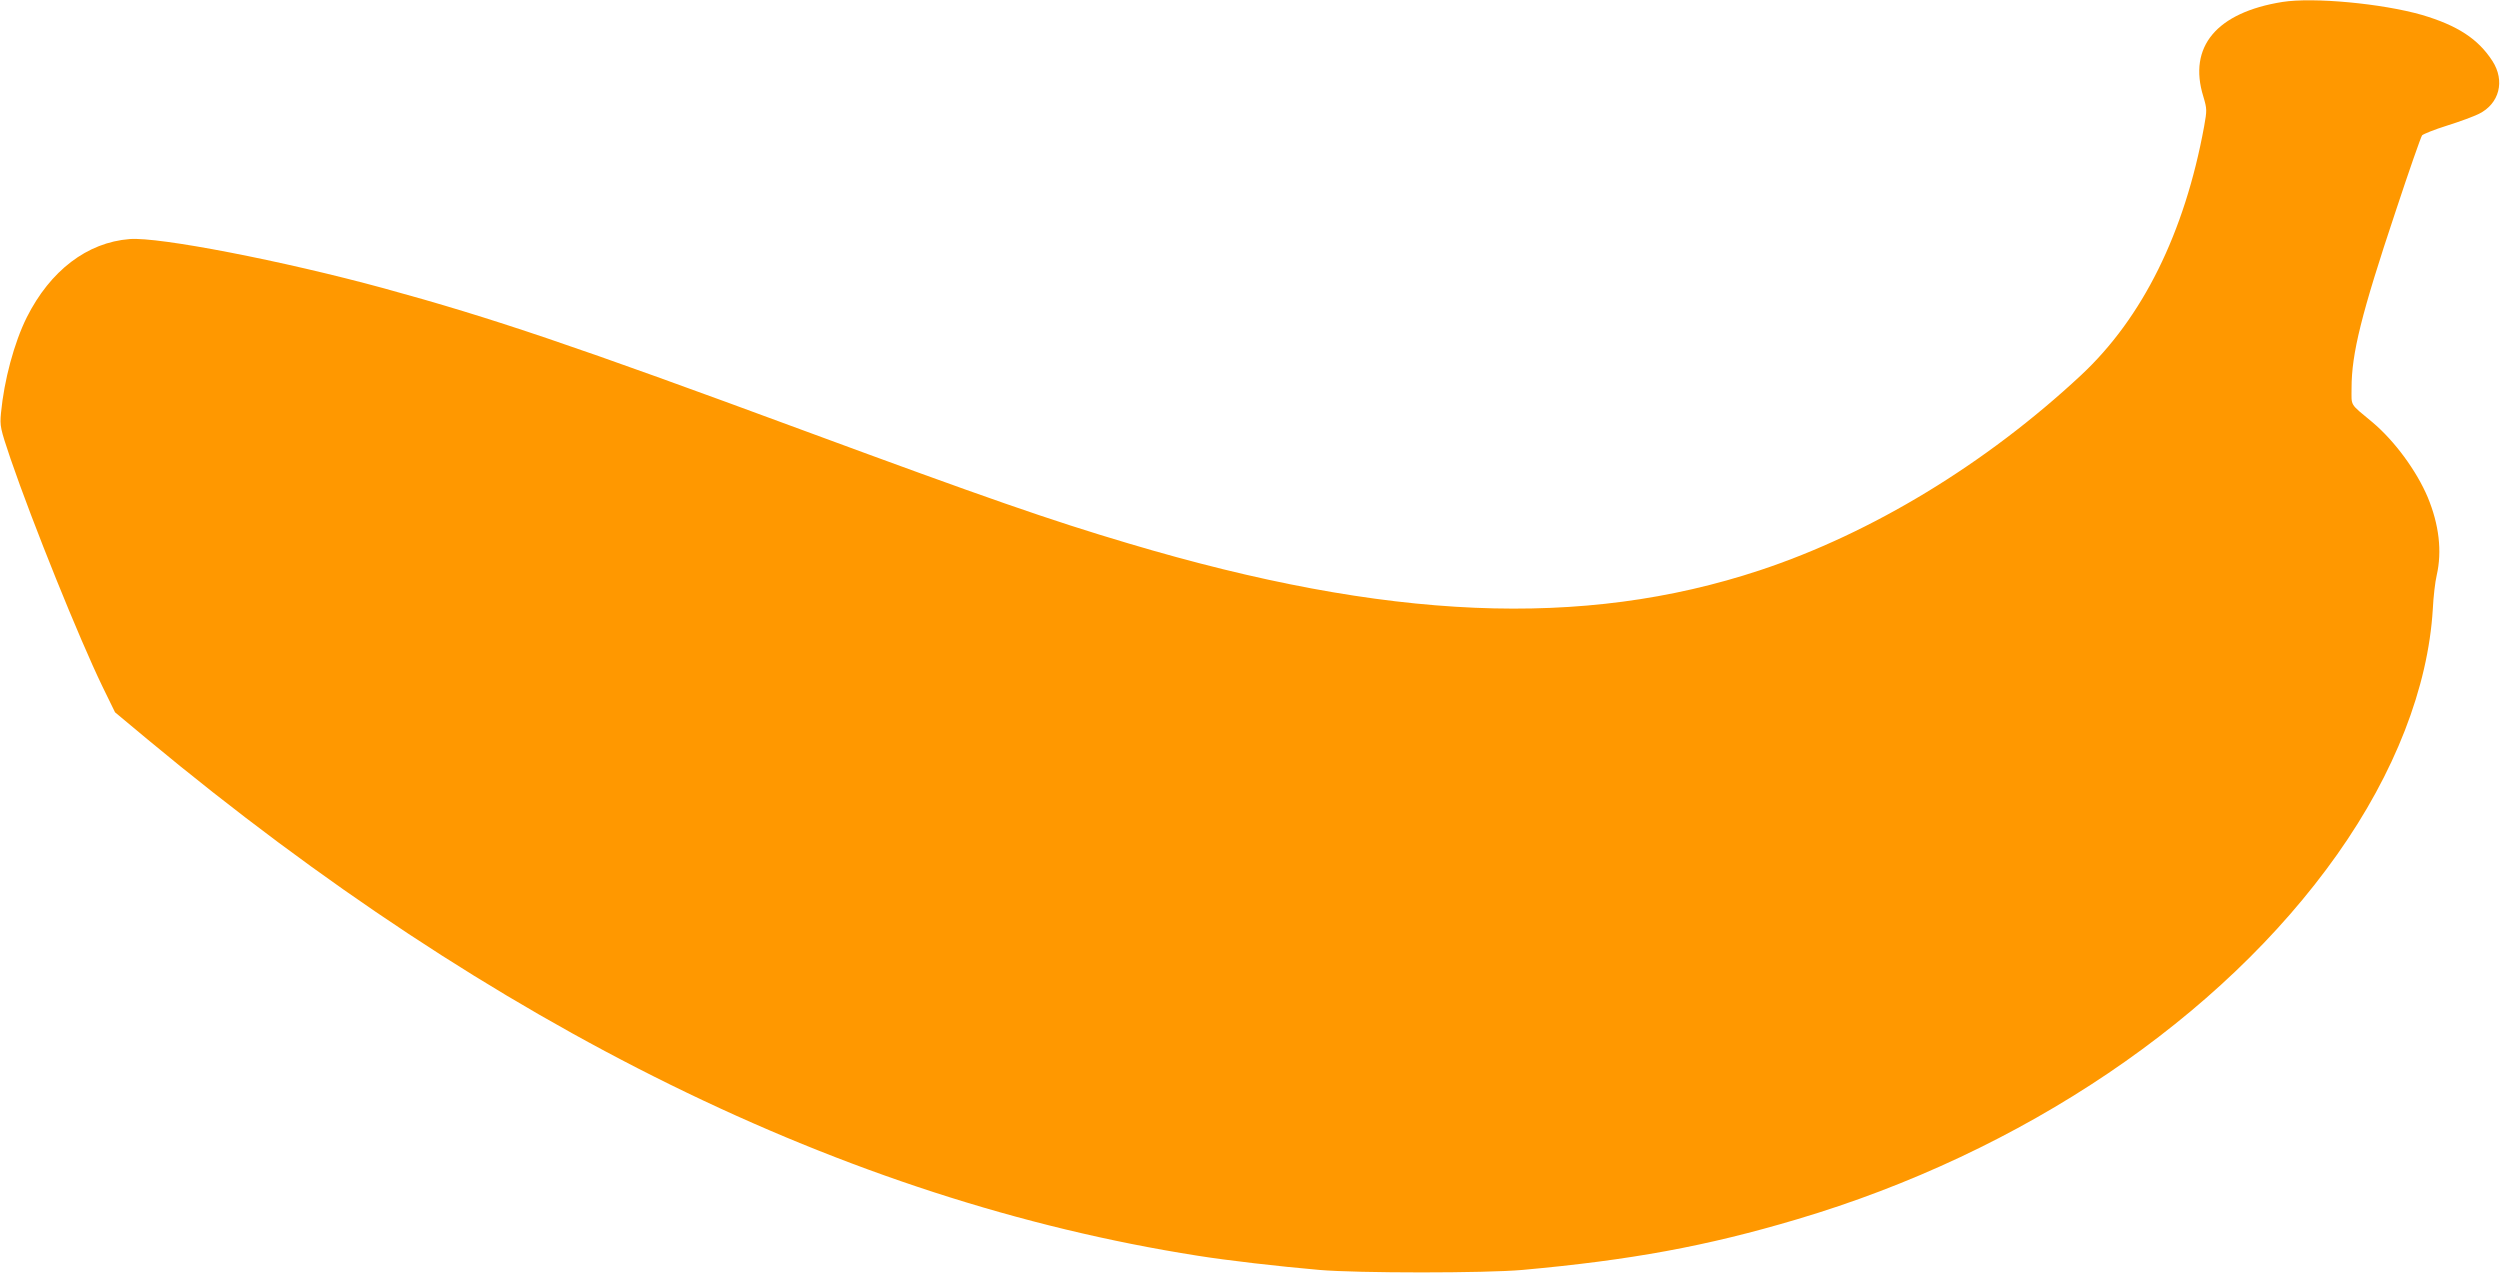
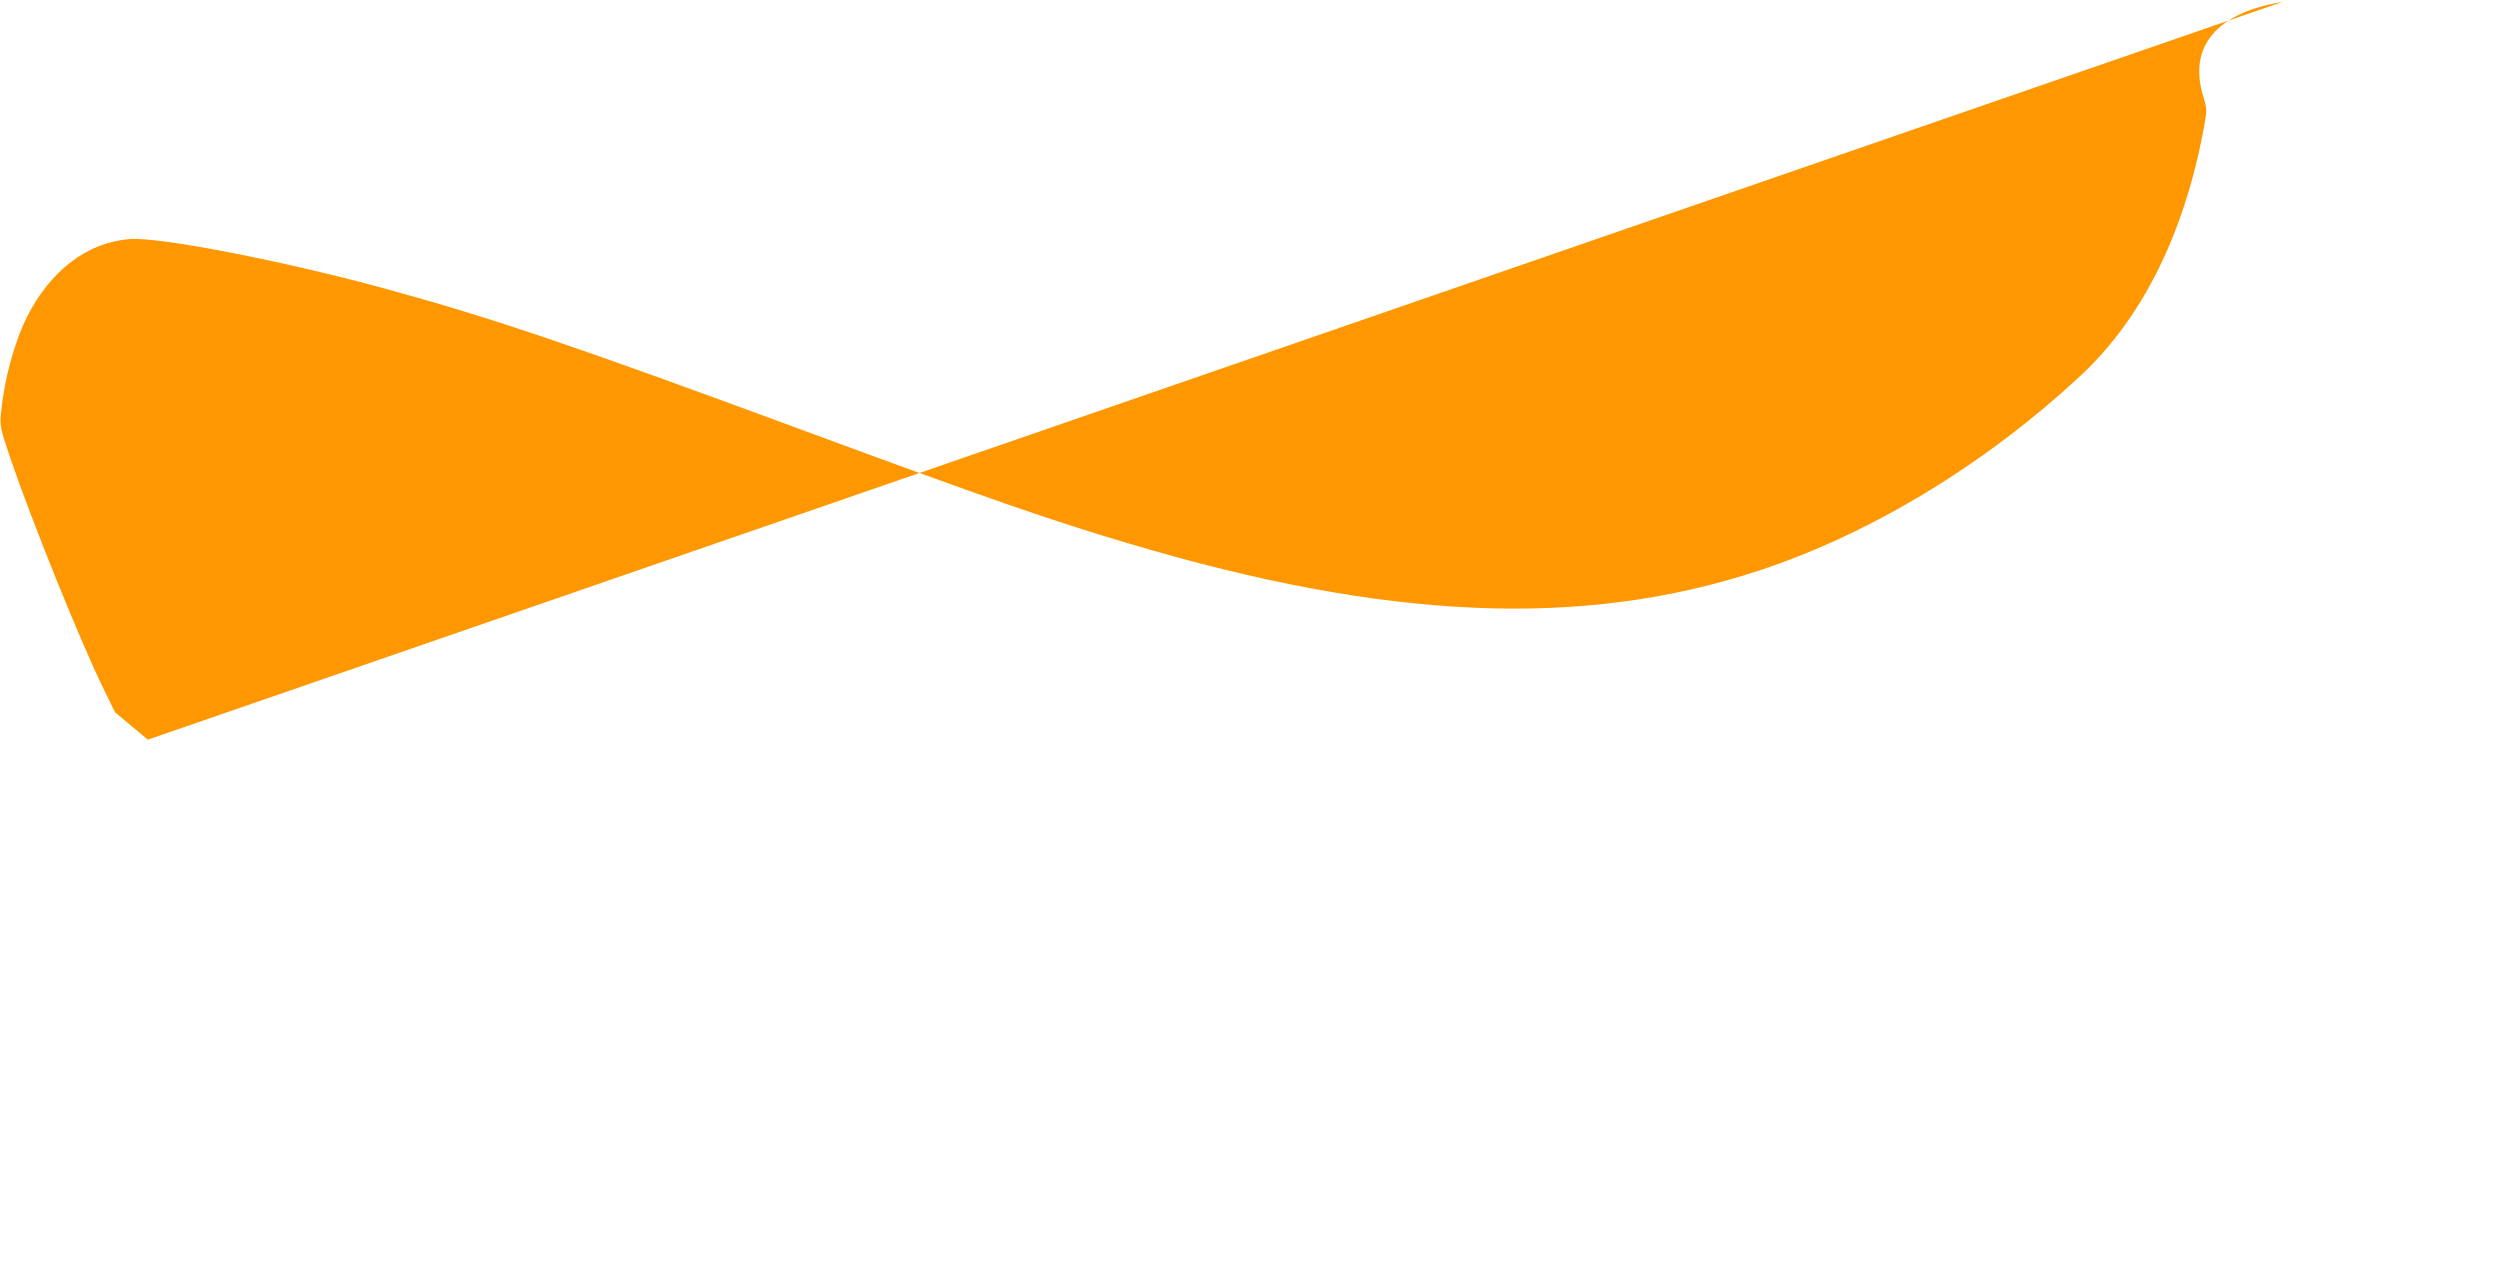
<svg xmlns="http://www.w3.org/2000/svg" version="1.0" width="1280pt" height="652pt" viewBox="0 0 1280 652" preserveAspectRatio="xMidYMid meet">
  <g transform="translate(0,652) scale(0.1,-0.1)" fill="#ff9800" stroke="none">
-     <path d="M11686 6510 c-337 -54 -484 -229 -405 -484 19 -64 19 -70 4 -154 -100 -545 -315 -979 -630 -1273 -487 -454 -1071 -809 -1645 -999 -907 -300 -1907 -257 -3230 137 -405 120 -734 235 -1655 575 -1185 438 -1604 580 -2160 732 -517 141 -1152 264 -1301 252 -218 -17 -407 -162 -527 -401 -65 -131 -116 -322 -132 -490 -6 -67 -4 -77 49 -234 114 -332 351 -919 471 -1167 l64 -131 168 -140 c1775 -1474 3574 -2359 5373 -2642 149 -24 417 -55 625 -73 195 -17 853 -17 1040 0 553 50 941 121 1405 259 1155 342 2174 1030 2767 1869 294 416 465 855 489 1256 3 62 12 140 20 173 28 123 12 259 -46 399 -57 135 -169 288 -283 384 -119 99 -107 80 -107 175 0 177 50 379 226 906 68 206 129 380 135 388 7 7 64 30 128 50 64 20 137 47 163 60 105 52 135 169 69 271 -73 113 -179 182 -362 236 -203 58 -554 91 -713 66z" />
+     <path d="M11686 6510 c-337 -54 -484 -229 -405 -484 19 -64 19 -70 4 -154 -100 -545 -315 -979 -630 -1273 -487 -454 -1071 -809 -1645 -999 -907 -300 -1907 -257 -3230 137 -405 120 -734 235 -1655 575 -1185 438 -1604 580 -2160 732 -517 141 -1152 264 -1301 252 -218 -17 -407 -162 -527 -401 -65 -131 -116 -322 -132 -490 -6 -67 -4 -77 49 -234 114 -332 351 -919 471 -1167 l64 -131 168 -140 z" />
  </g>
</svg>